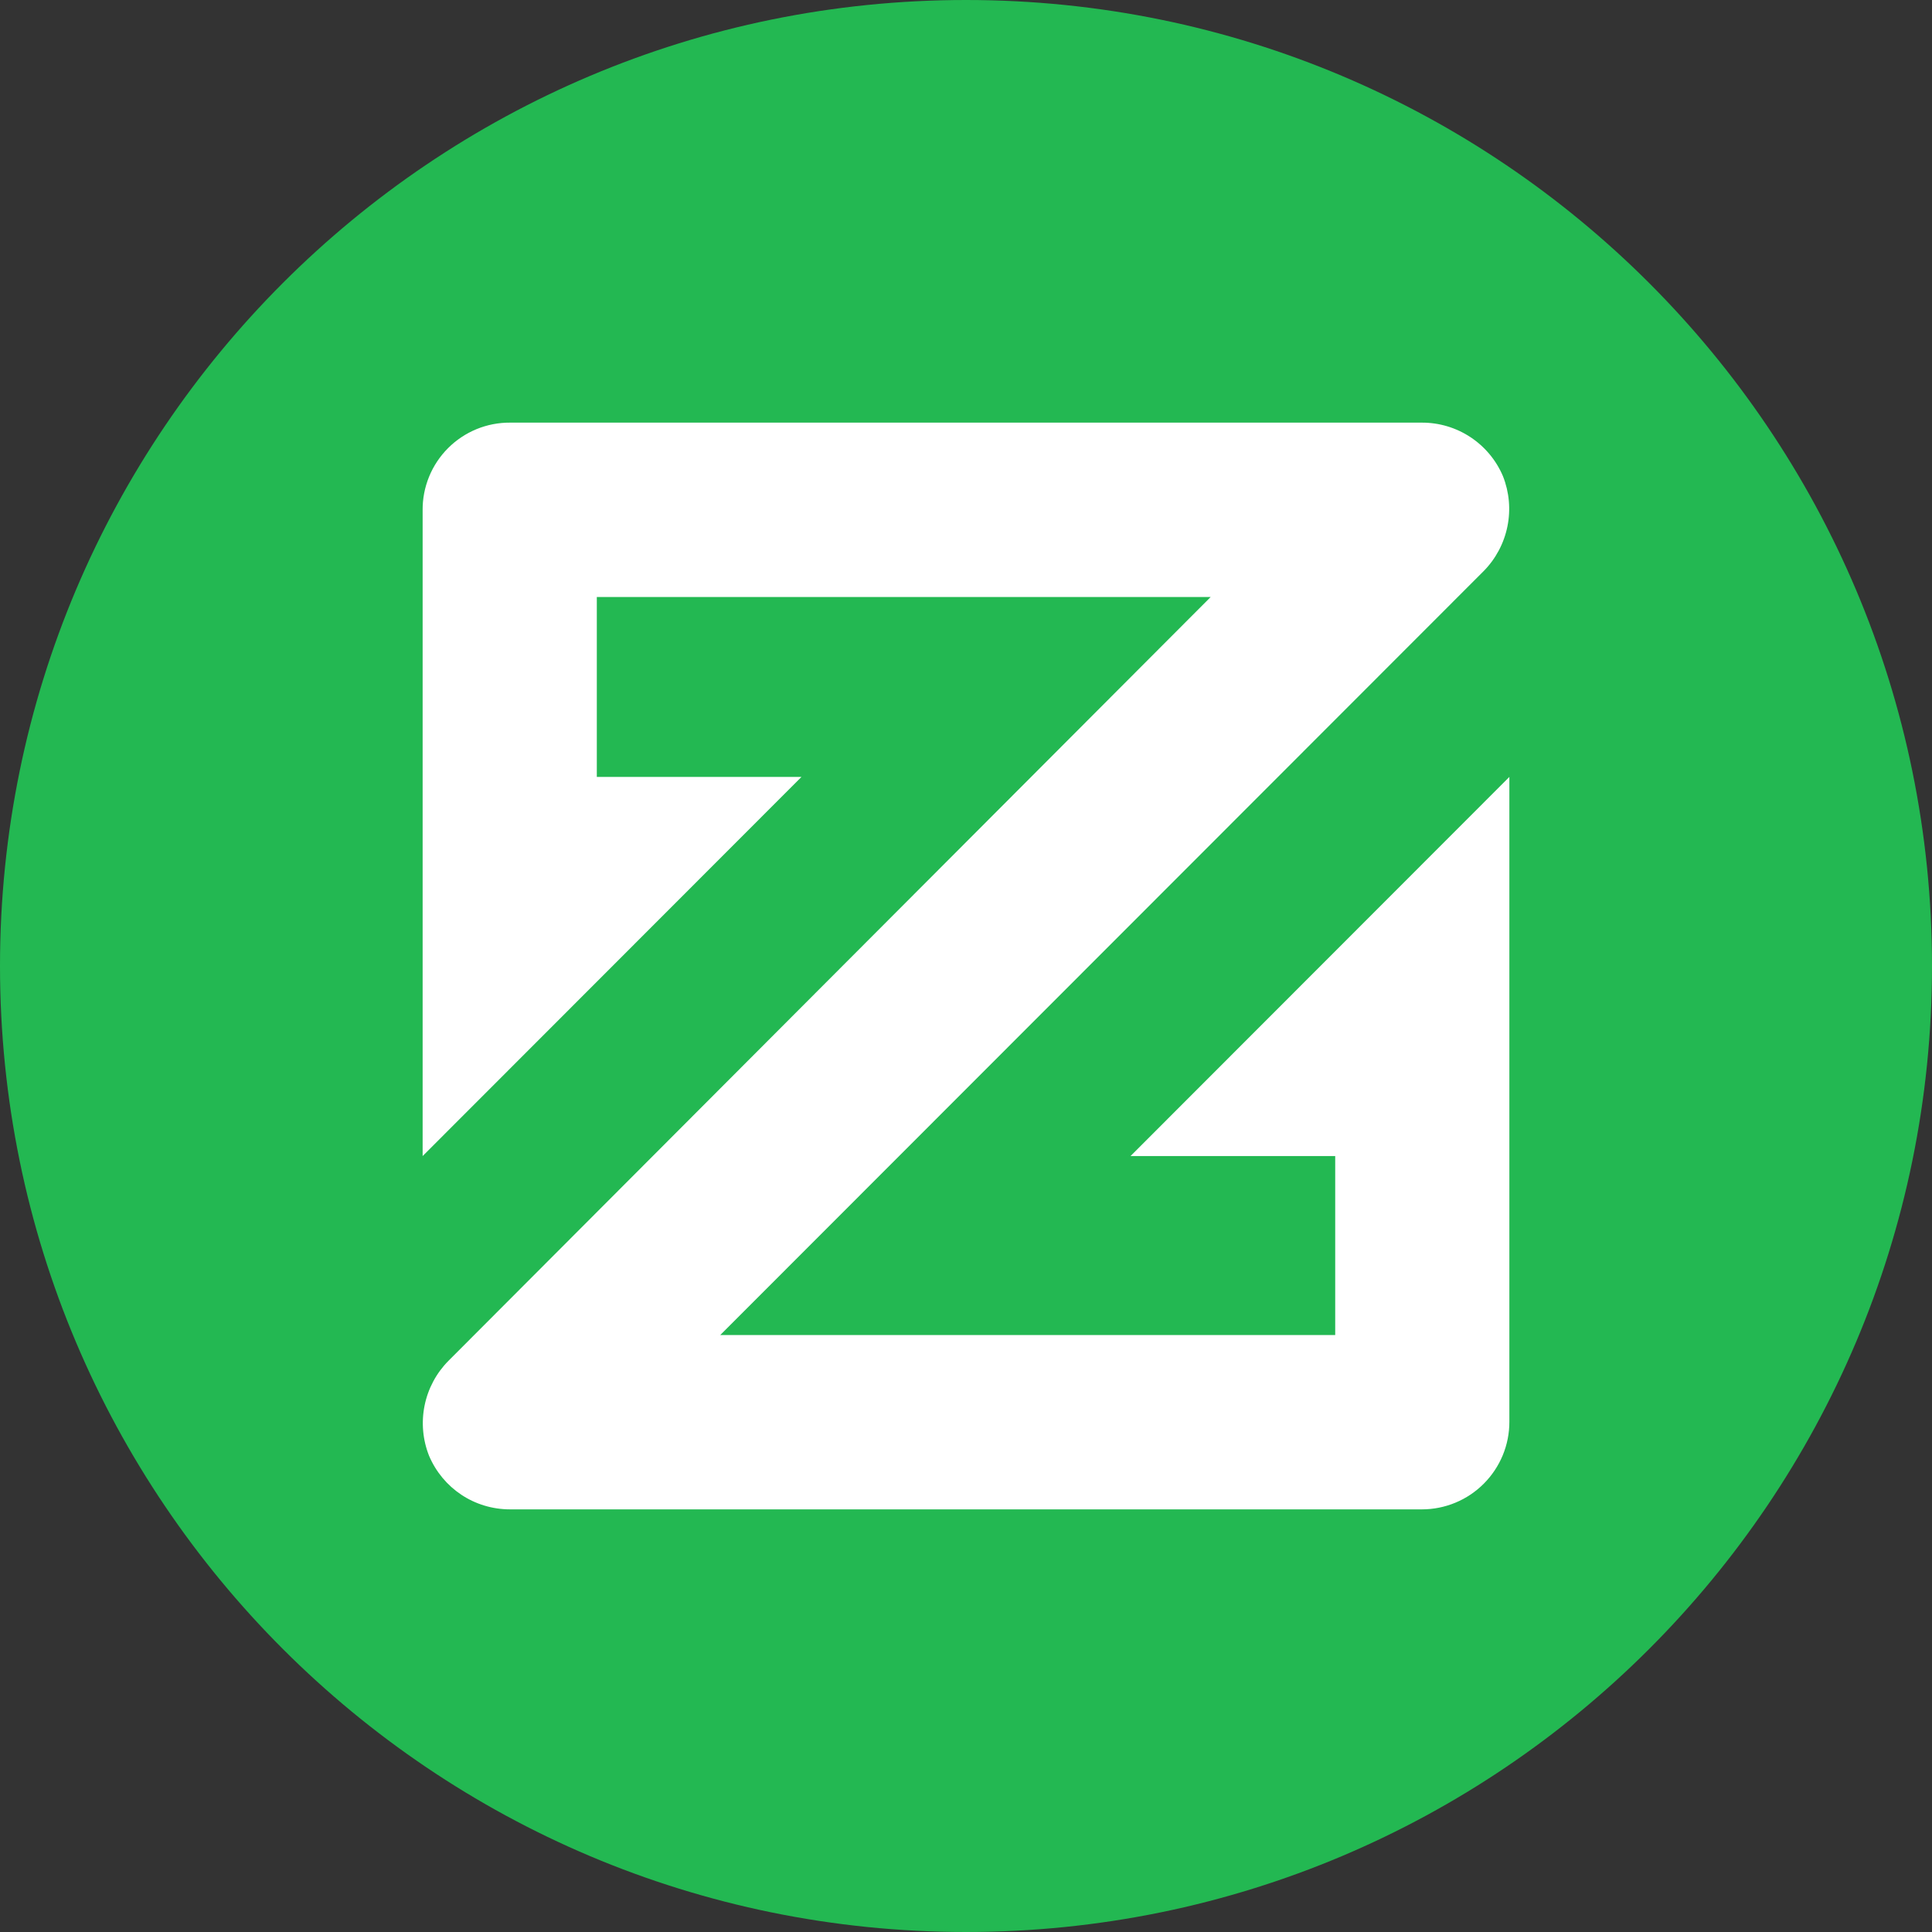
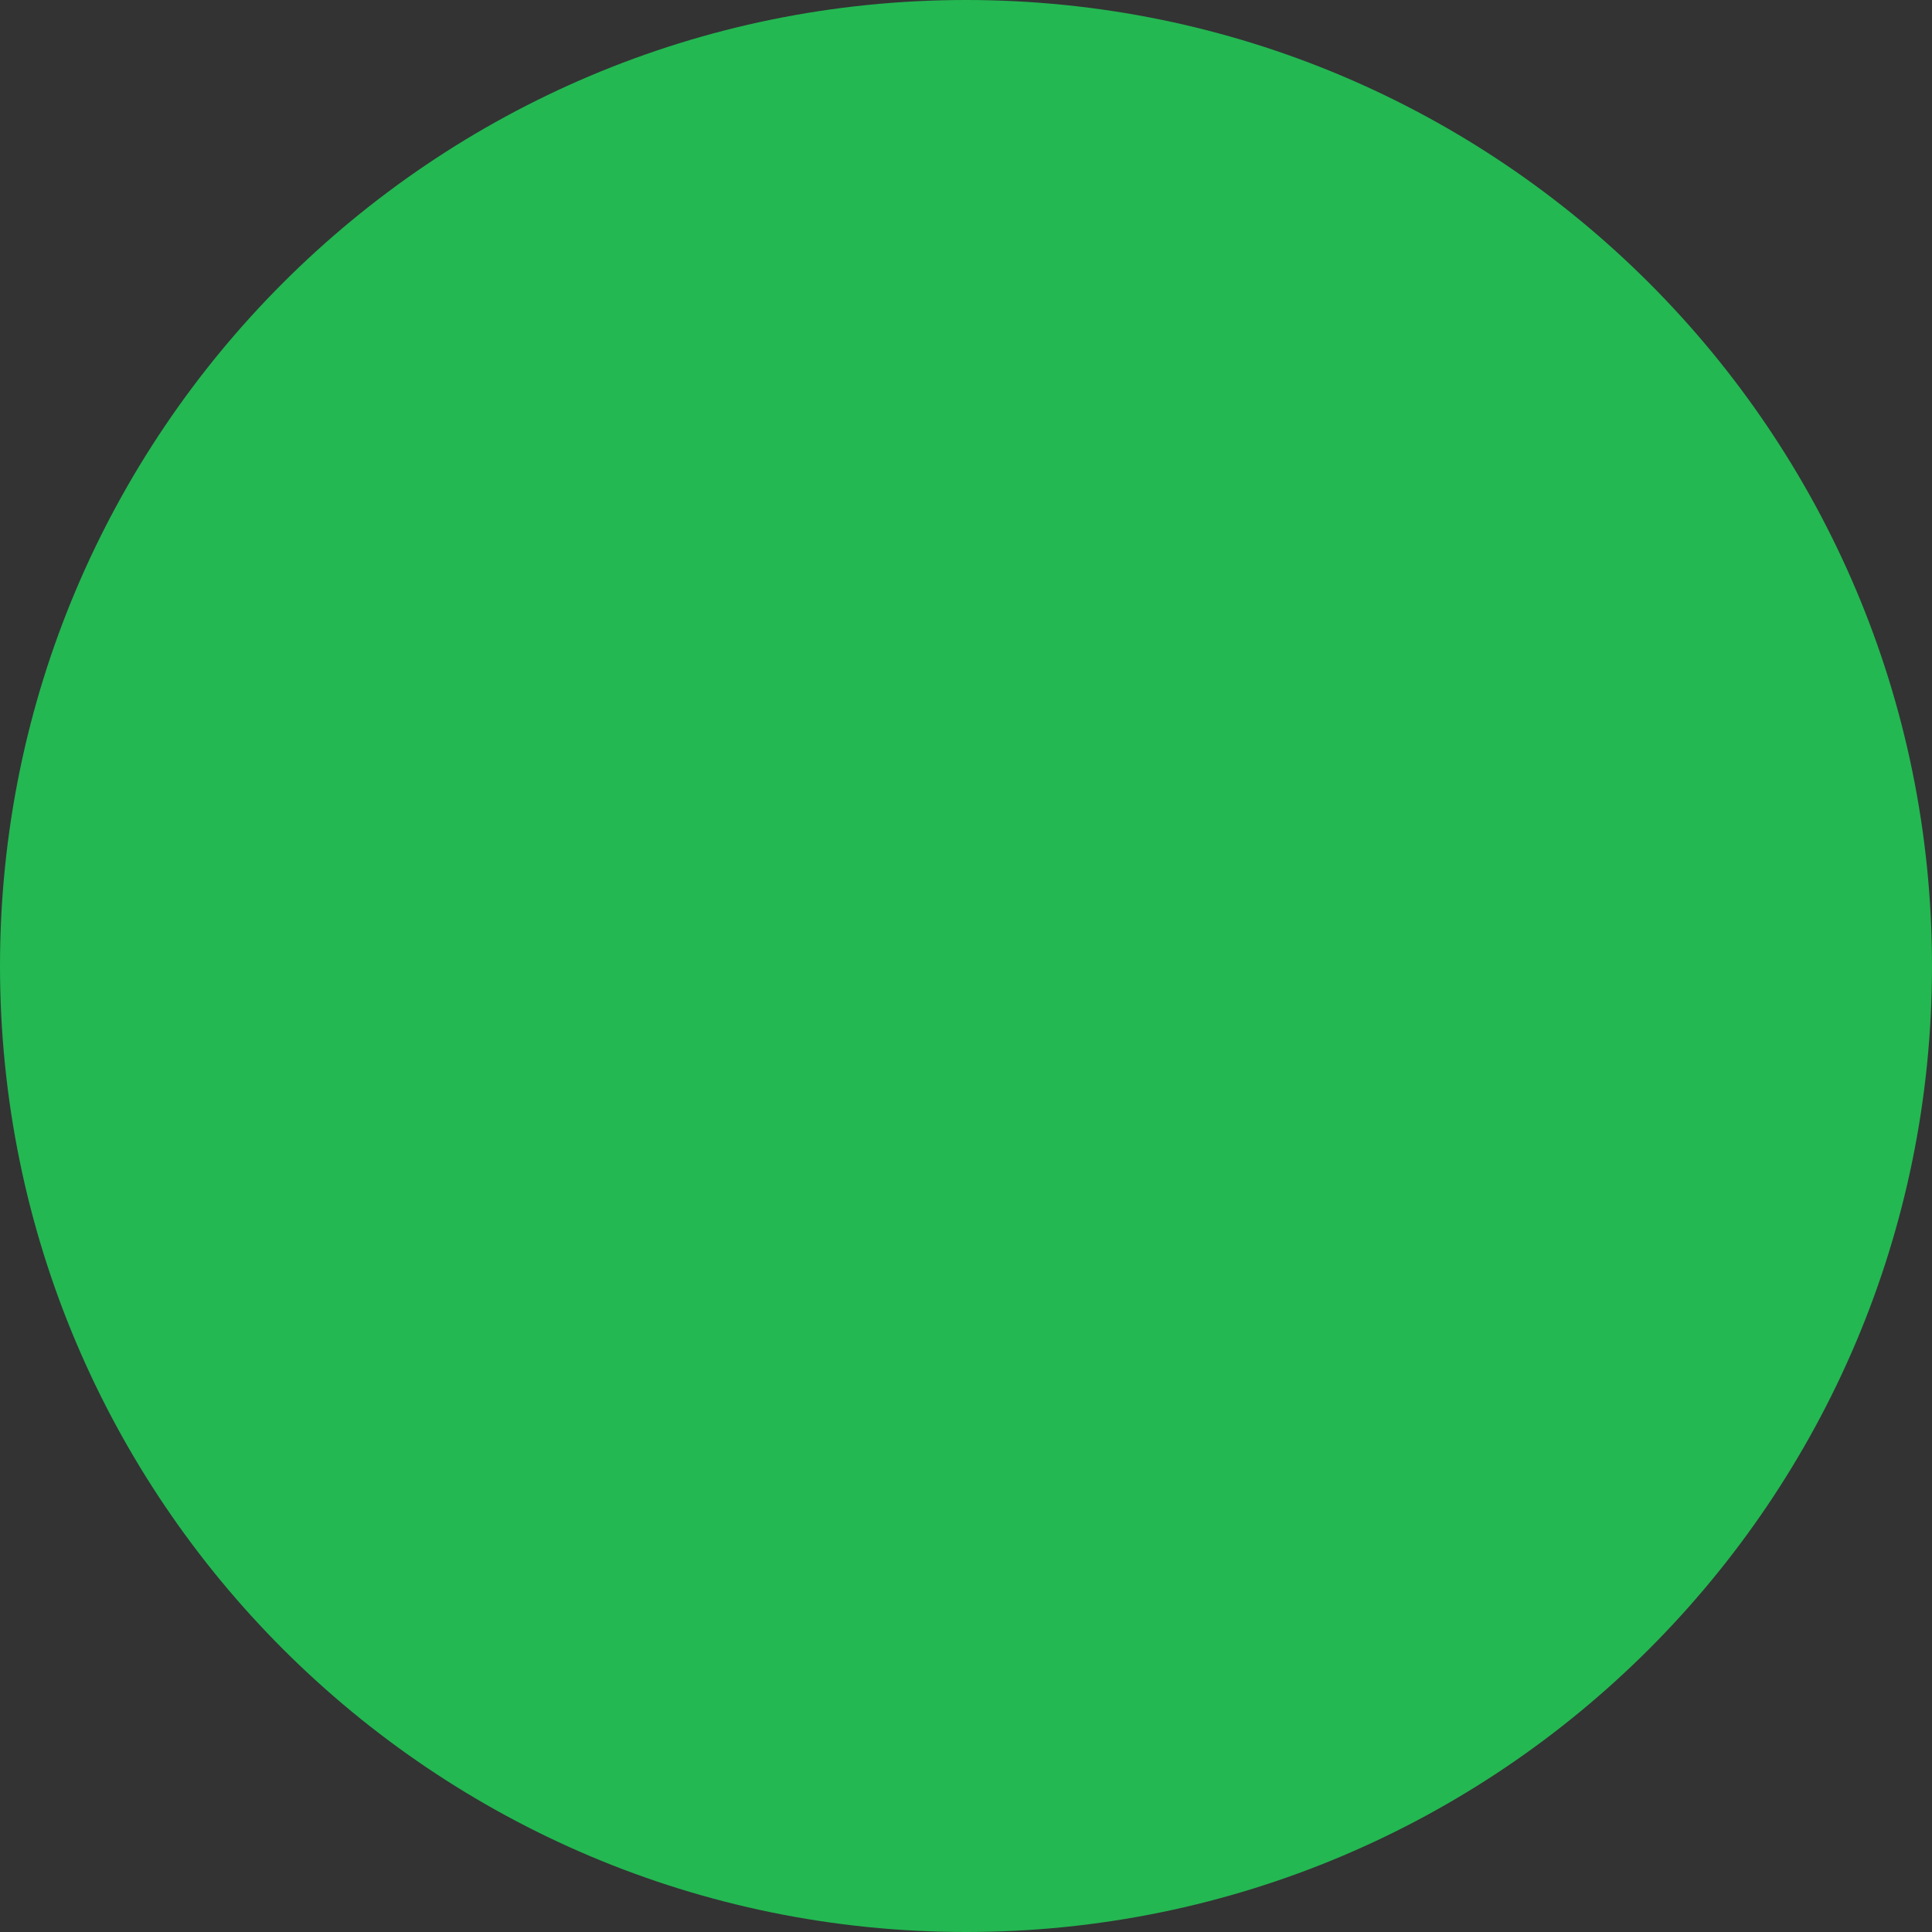
<svg xmlns="http://www.w3.org/2000/svg" width="69" height="69" viewBox="0 0 69 69" fill="none">
  <rect x="0" y="0" width="69" height="69" fill="#333333" stroke="none" />
  <g clip-path="url(#clip0_312_12431)">
    <path d="M34.5 69C53.554 69 69 53.554 69 34.5C69 15.446 53.554 0 34.5 0C15.446 0 0 15.446 0 34.5C0 53.554 15.446 69 34.5 69Z" fill="#23B852" />
-     <path d="M40.376 41.288H47.686V47.679H25.724L52.986 20.398C53.418 19.961 53.713 19.407 53.836 18.804C53.959 18.201 53.903 17.576 53.676 17.004C53.435 16.436 53.031 15.952 52.516 15.612C52.001 15.272 51.397 15.092 50.78 15.094H18.22C17.809 15.091 17.401 15.17 17.02 15.326C16.639 15.483 16.293 15.713 16.002 16.005C15.711 16.296 15.481 16.642 15.325 17.023C15.169 17.405 15.09 17.813 15.094 18.225V41.288L28.624 27.747H21.315V21.321H43.239L16.015 48.602C15.582 49.039 15.287 49.593 15.164 50.196C15.042 50.799 15.097 51.424 15.325 51.996C15.818 53.15 16.938 53.906 18.22 53.906H50.78C51.191 53.906 51.598 53.825 51.977 53.668C52.357 53.511 52.702 53.28 52.992 52.989C53.282 52.698 53.513 52.353 53.67 51.973C53.827 51.593 53.907 51.186 53.906 50.776V27.747L40.376 41.288Z" fill="white" />
  </g>
  <defs>
    <clipPath id="clip0_312_12431">
      <rect width="69" height="69" fill="white" />
    </clipPath>
  </defs>
</svg>